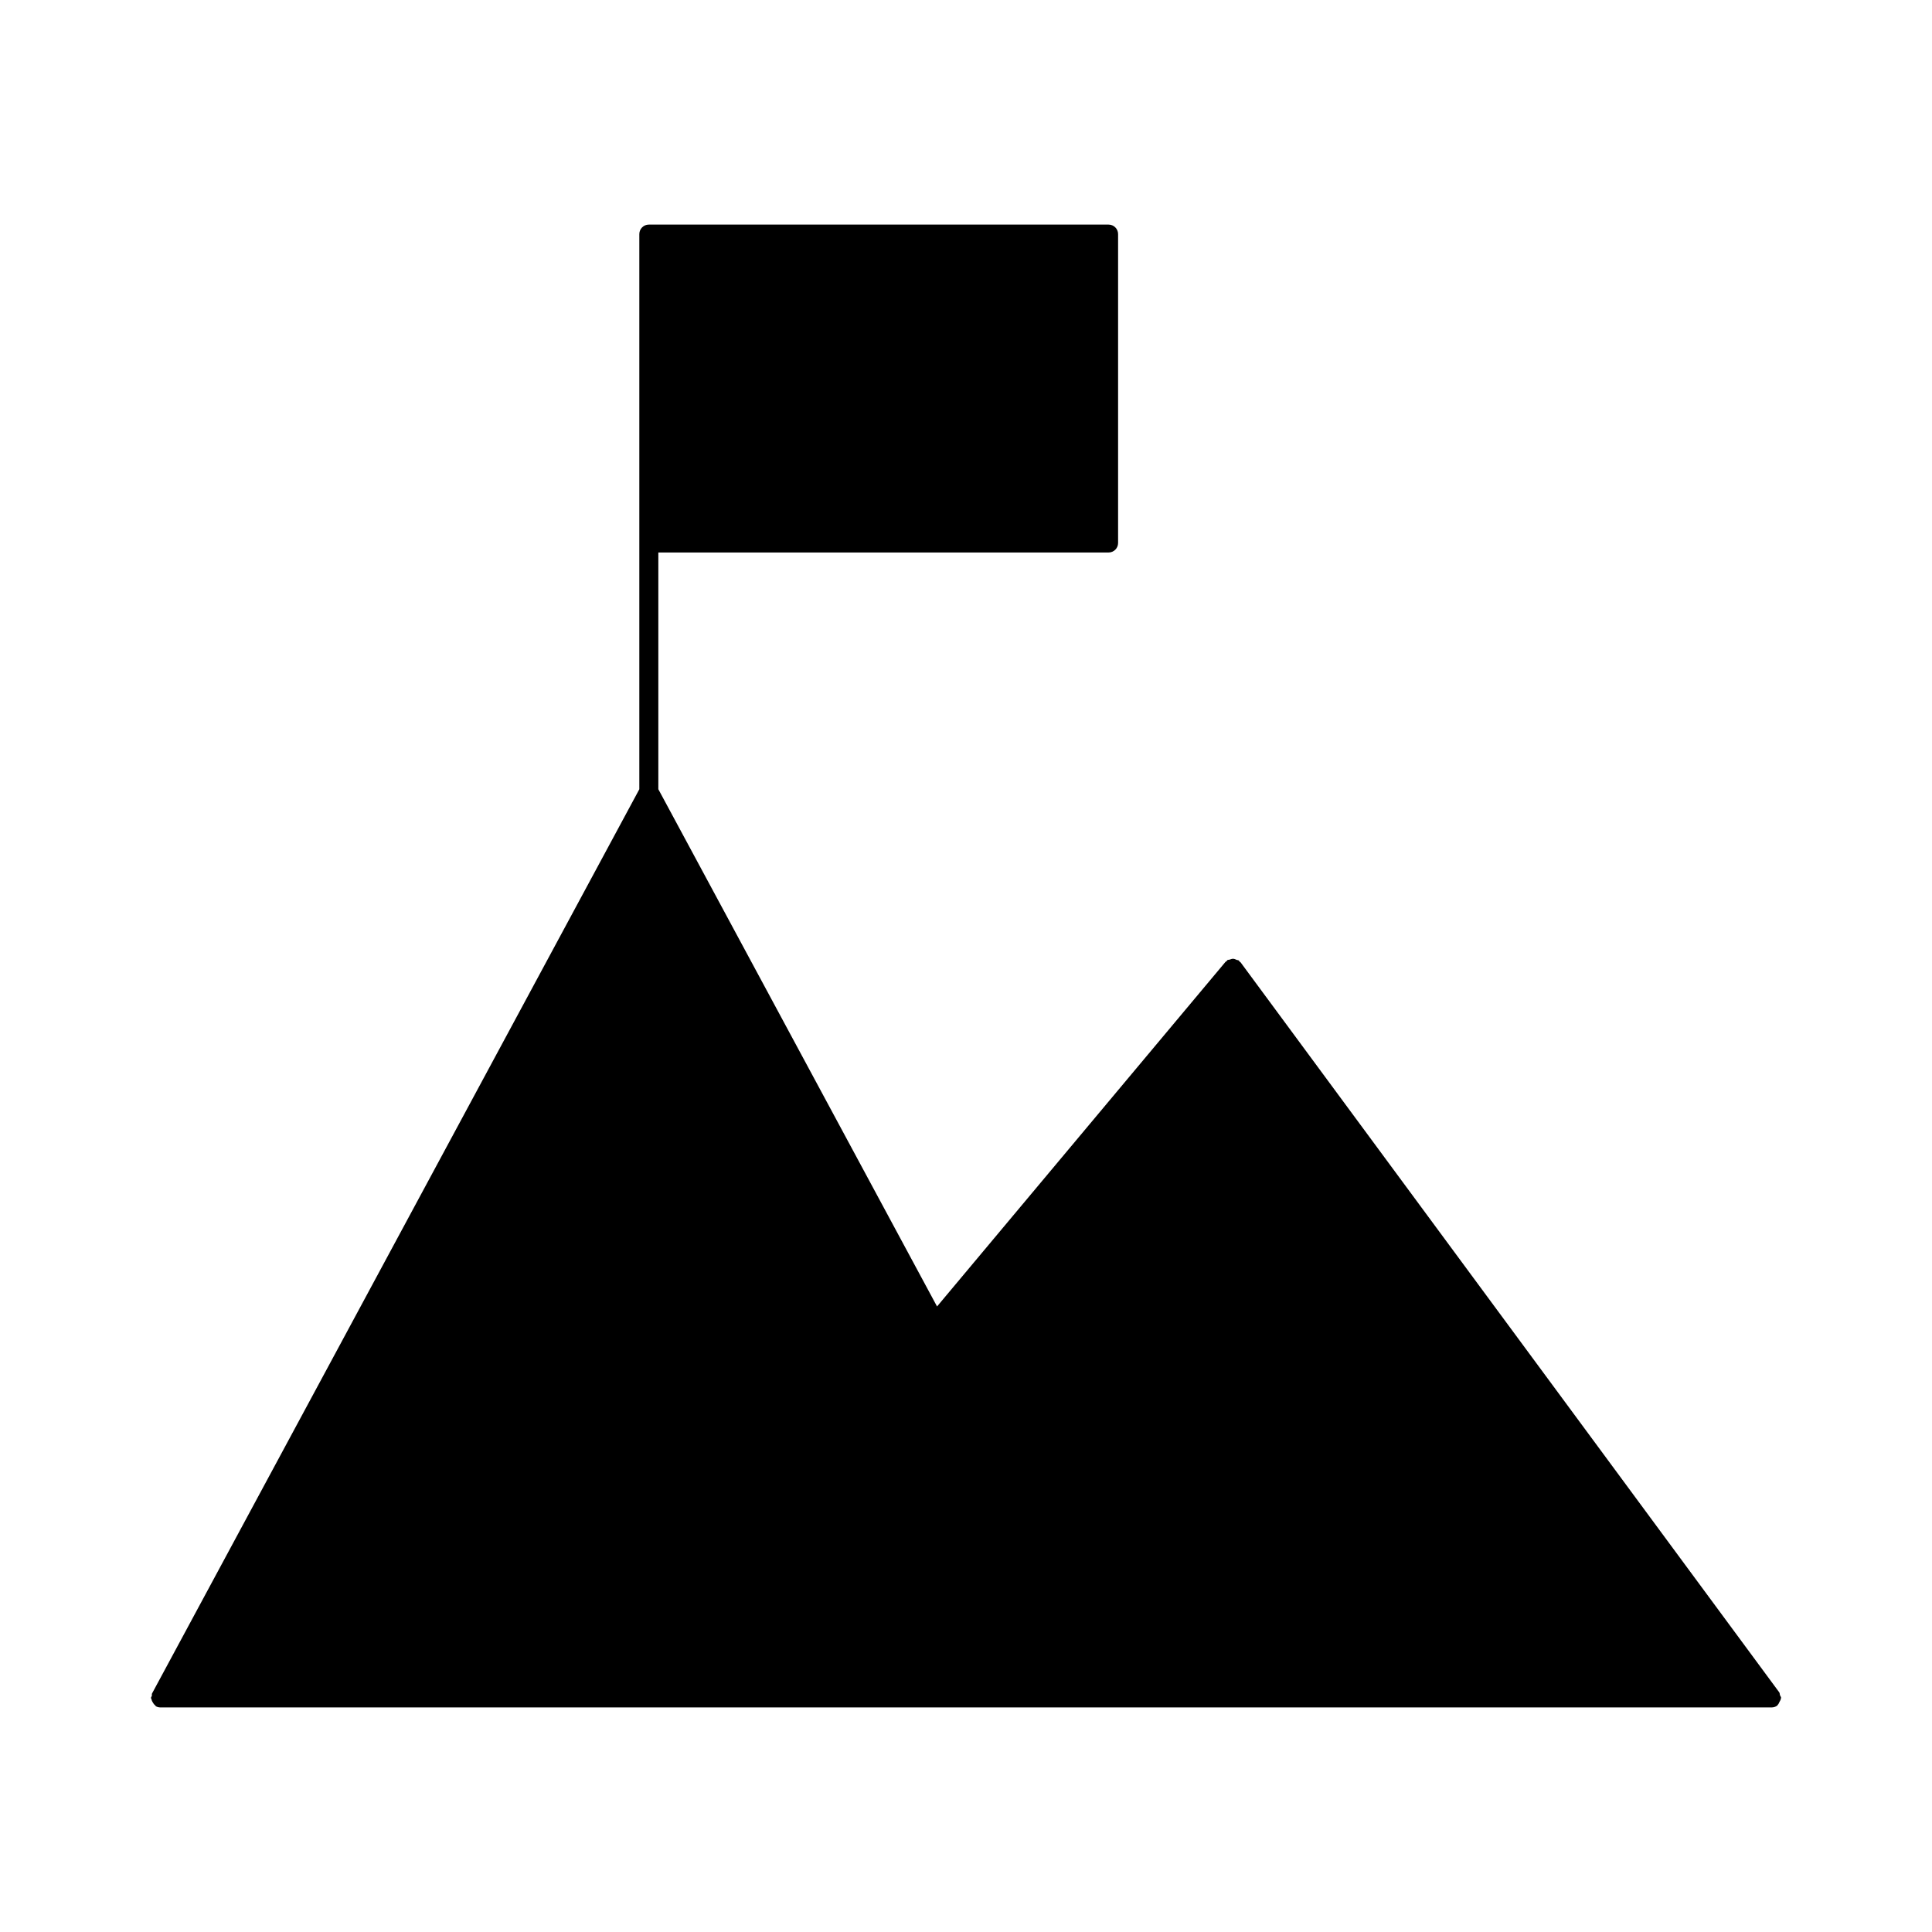
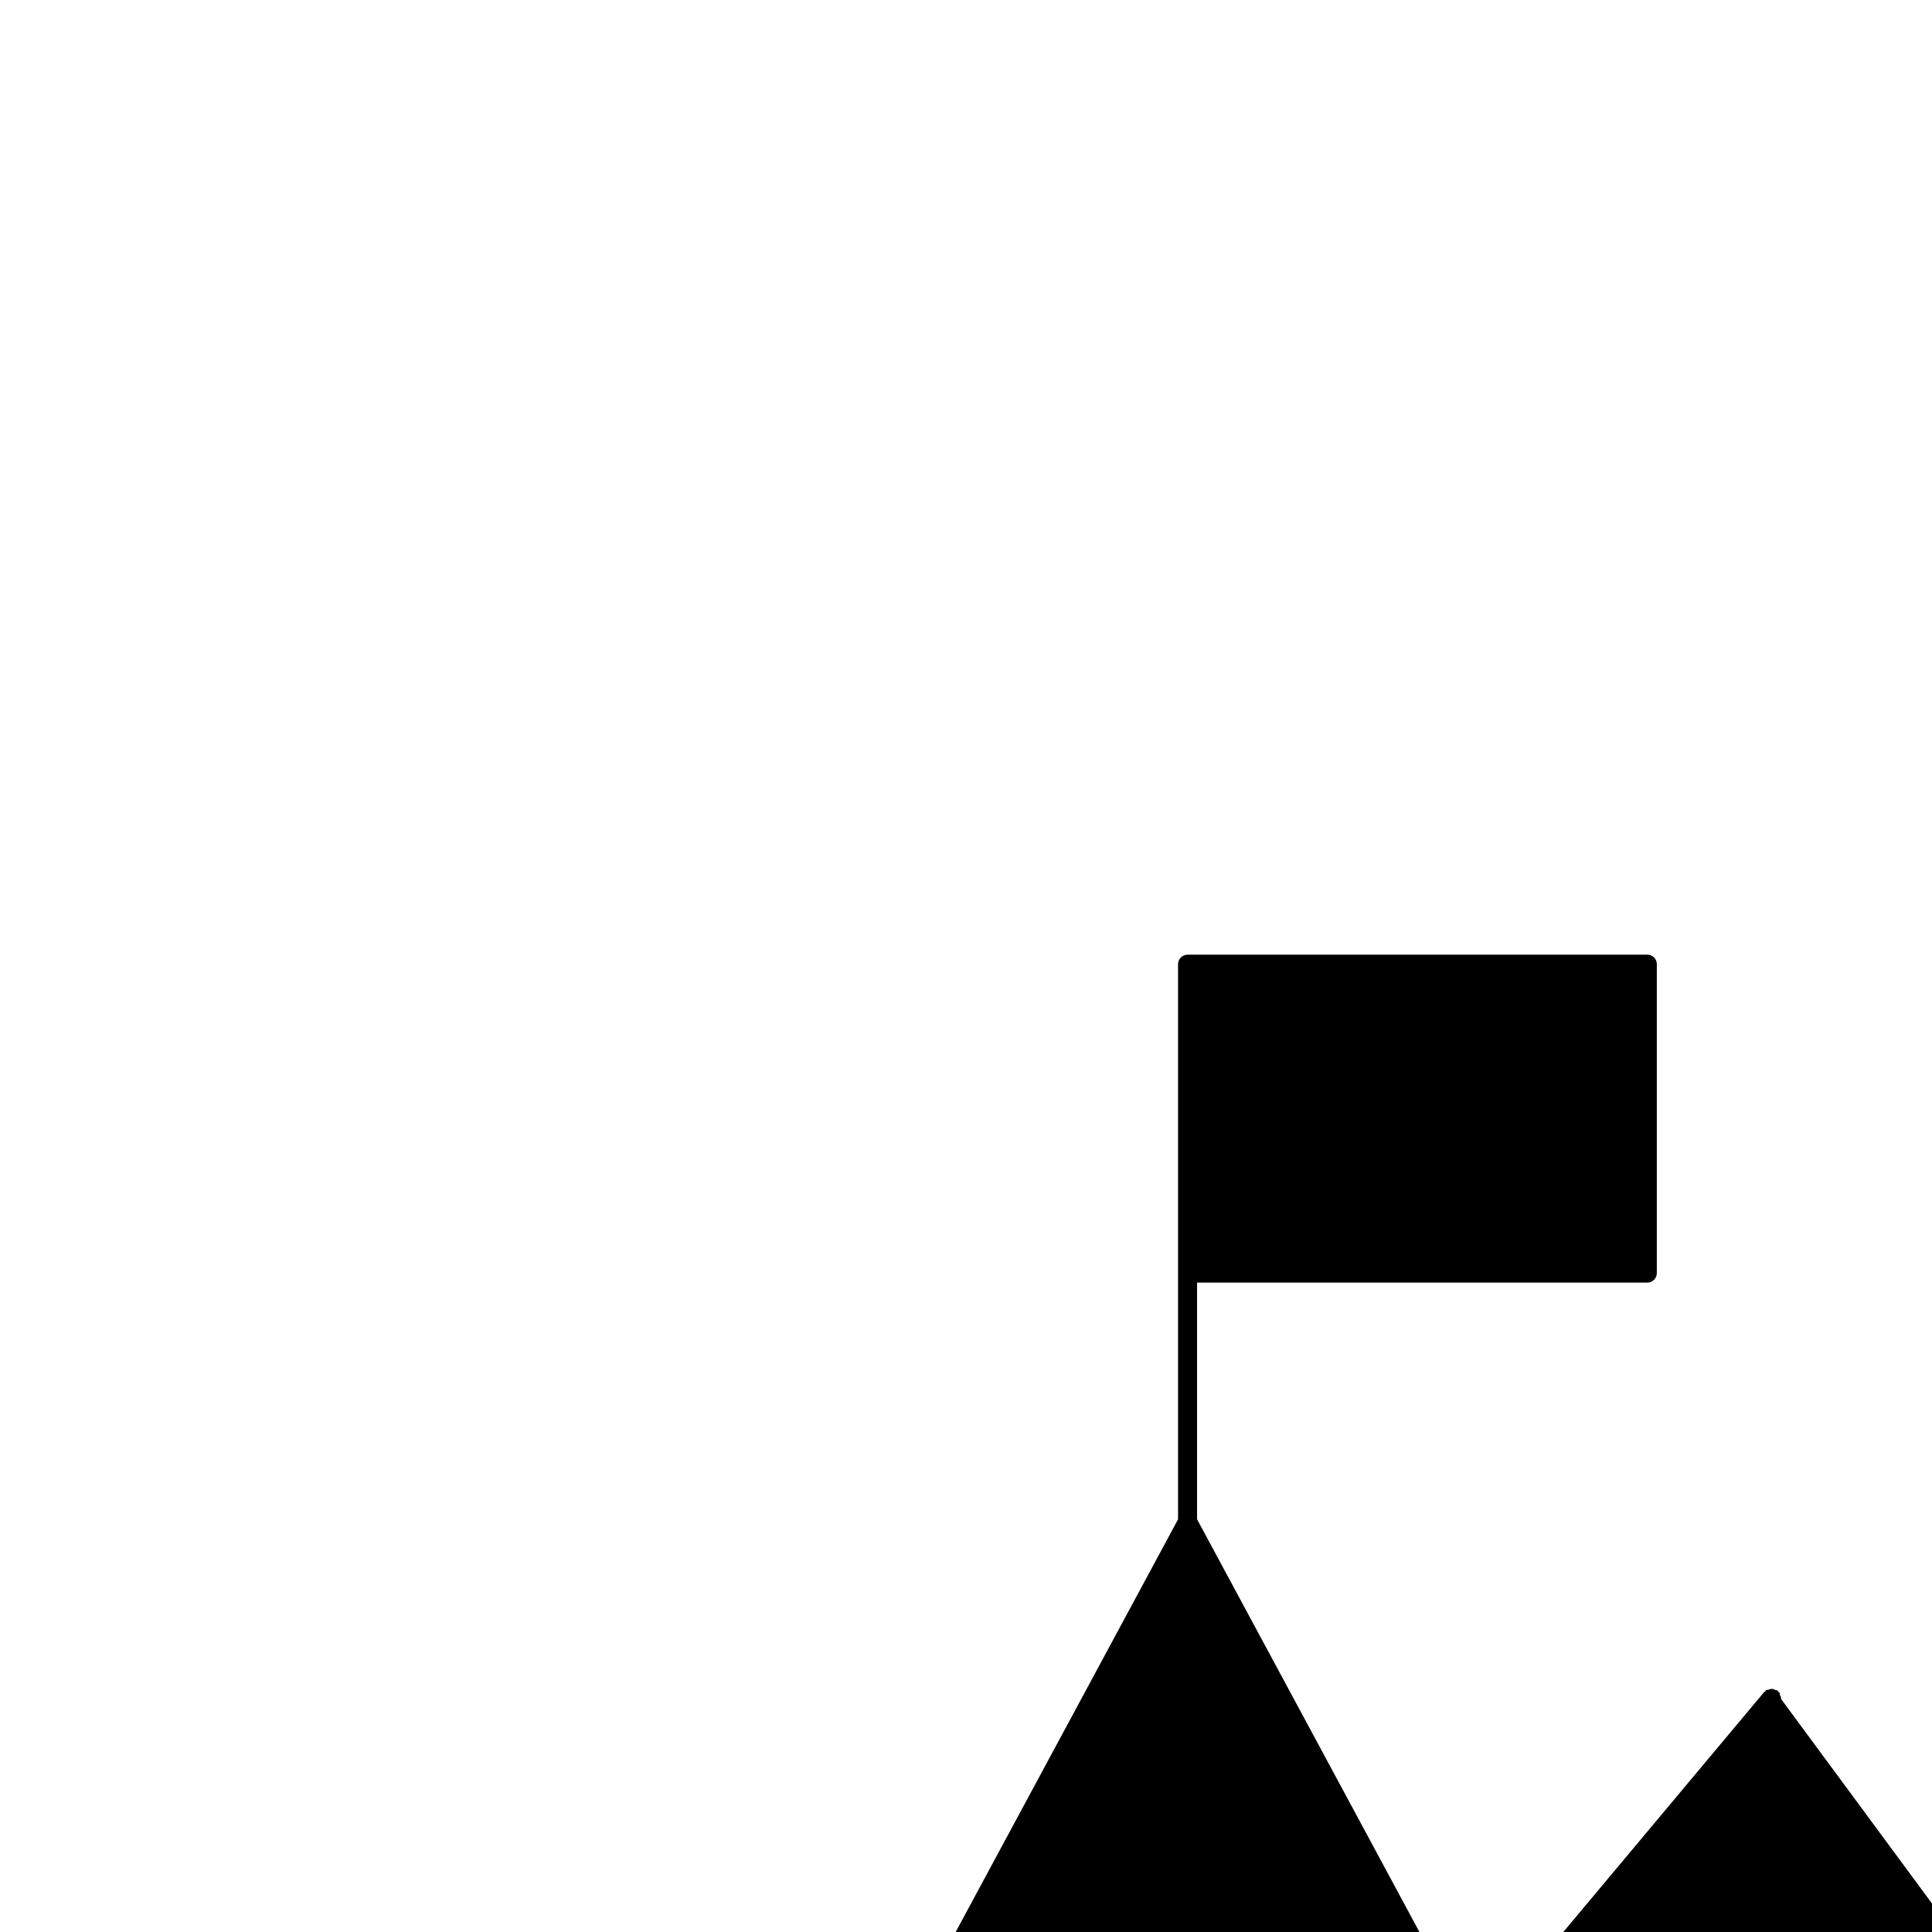
<svg xmlns="http://www.w3.org/2000/svg" fill="#000000" width="800px" height="800px" version="1.1" viewBox="144 144 512 512">
-   <path d="m615.93 594.15c0.012-0.07 0.082-0.109 0.082-0.18 0-0.281-0.211-0.473-0.293-0.715-0.09-0.262-0.031-0.543-0.203-0.777l-142.77-193.48c-0.07-0.09-0.203-0.082-0.262-0.16-0.082-0.082-0.059-0.203-0.152-0.273-0.191-0.152-0.434-0.109-0.645-0.203-0.301-0.141-0.562-0.273-0.898-0.273-0.324-0.012-0.586 0.102-0.898 0.211-0.211 0.082-0.473 0.02-0.664 0.172-0.09 0.07-0.082 0.191-0.16 0.262-0.082 0.07-0.211 0.059-0.273 0.141l-76.469 91.352-73.859-137.08v-62.734l119.32 0.004c1.391 0 2.519-1.129 2.519-2.519v-81.859c0-1.391-1.129-2.519-2.519-2.519h-121.84c-1.391 0-2.519 1.129-2.519 2.519v147.12l-129.13 239.62c-0.109 0.203-0.012 0.414-0.059 0.625-0.051 0.211-0.23 0.344-0.23 0.574 0 0.141 0.121 0.211 0.141 0.344 0.051 0.332 0.18 0.574 0.352 0.855 0.172 0.293 0.324 0.523 0.594 0.727 0.102 0.082 0.121 0.211 0.23 0.281 0.383 0.211 0.797 0.301 1.199 0.301h426.98c0.523 0 1.047-0.16 1.492-0.492 0.059-0.039 0.051-0.133 0.109-0.18 0.242-0.211 0.324-0.492 0.473-0.785 0.152-0.305 0.344-0.547 0.363-0.879z" />
+   <path d="m615.93 594.15c0.012-0.07 0.082-0.109 0.082-0.18 0-0.281-0.211-0.473-0.293-0.715-0.09-0.262-0.031-0.543-0.203-0.777c-0.07-0.09-0.203-0.082-0.262-0.16-0.082-0.082-0.059-0.203-0.152-0.273-0.191-0.152-0.434-0.109-0.645-0.203-0.301-0.141-0.562-0.273-0.898-0.273-0.324-0.012-0.586 0.102-0.898 0.211-0.211 0.082-0.473 0.02-0.664 0.172-0.09 0.07-0.082 0.191-0.16 0.262-0.082 0.07-0.211 0.059-0.273 0.141l-76.469 91.352-73.859-137.08v-62.734l119.32 0.004c1.391 0 2.519-1.129 2.519-2.519v-81.859c0-1.391-1.129-2.519-2.519-2.519h-121.84c-1.391 0-2.519 1.129-2.519 2.519v147.12l-129.13 239.62c-0.109 0.203-0.012 0.414-0.059 0.625-0.051 0.211-0.23 0.344-0.23 0.574 0 0.141 0.121 0.211 0.141 0.344 0.051 0.332 0.18 0.574 0.352 0.855 0.172 0.293 0.324 0.523 0.594 0.727 0.102 0.082 0.121 0.211 0.23 0.281 0.383 0.211 0.797 0.301 1.199 0.301h426.98c0.523 0 1.047-0.16 1.492-0.492 0.059-0.039 0.051-0.133 0.109-0.18 0.242-0.211 0.324-0.492 0.473-0.785 0.152-0.305 0.344-0.547 0.363-0.879z" />
</svg>